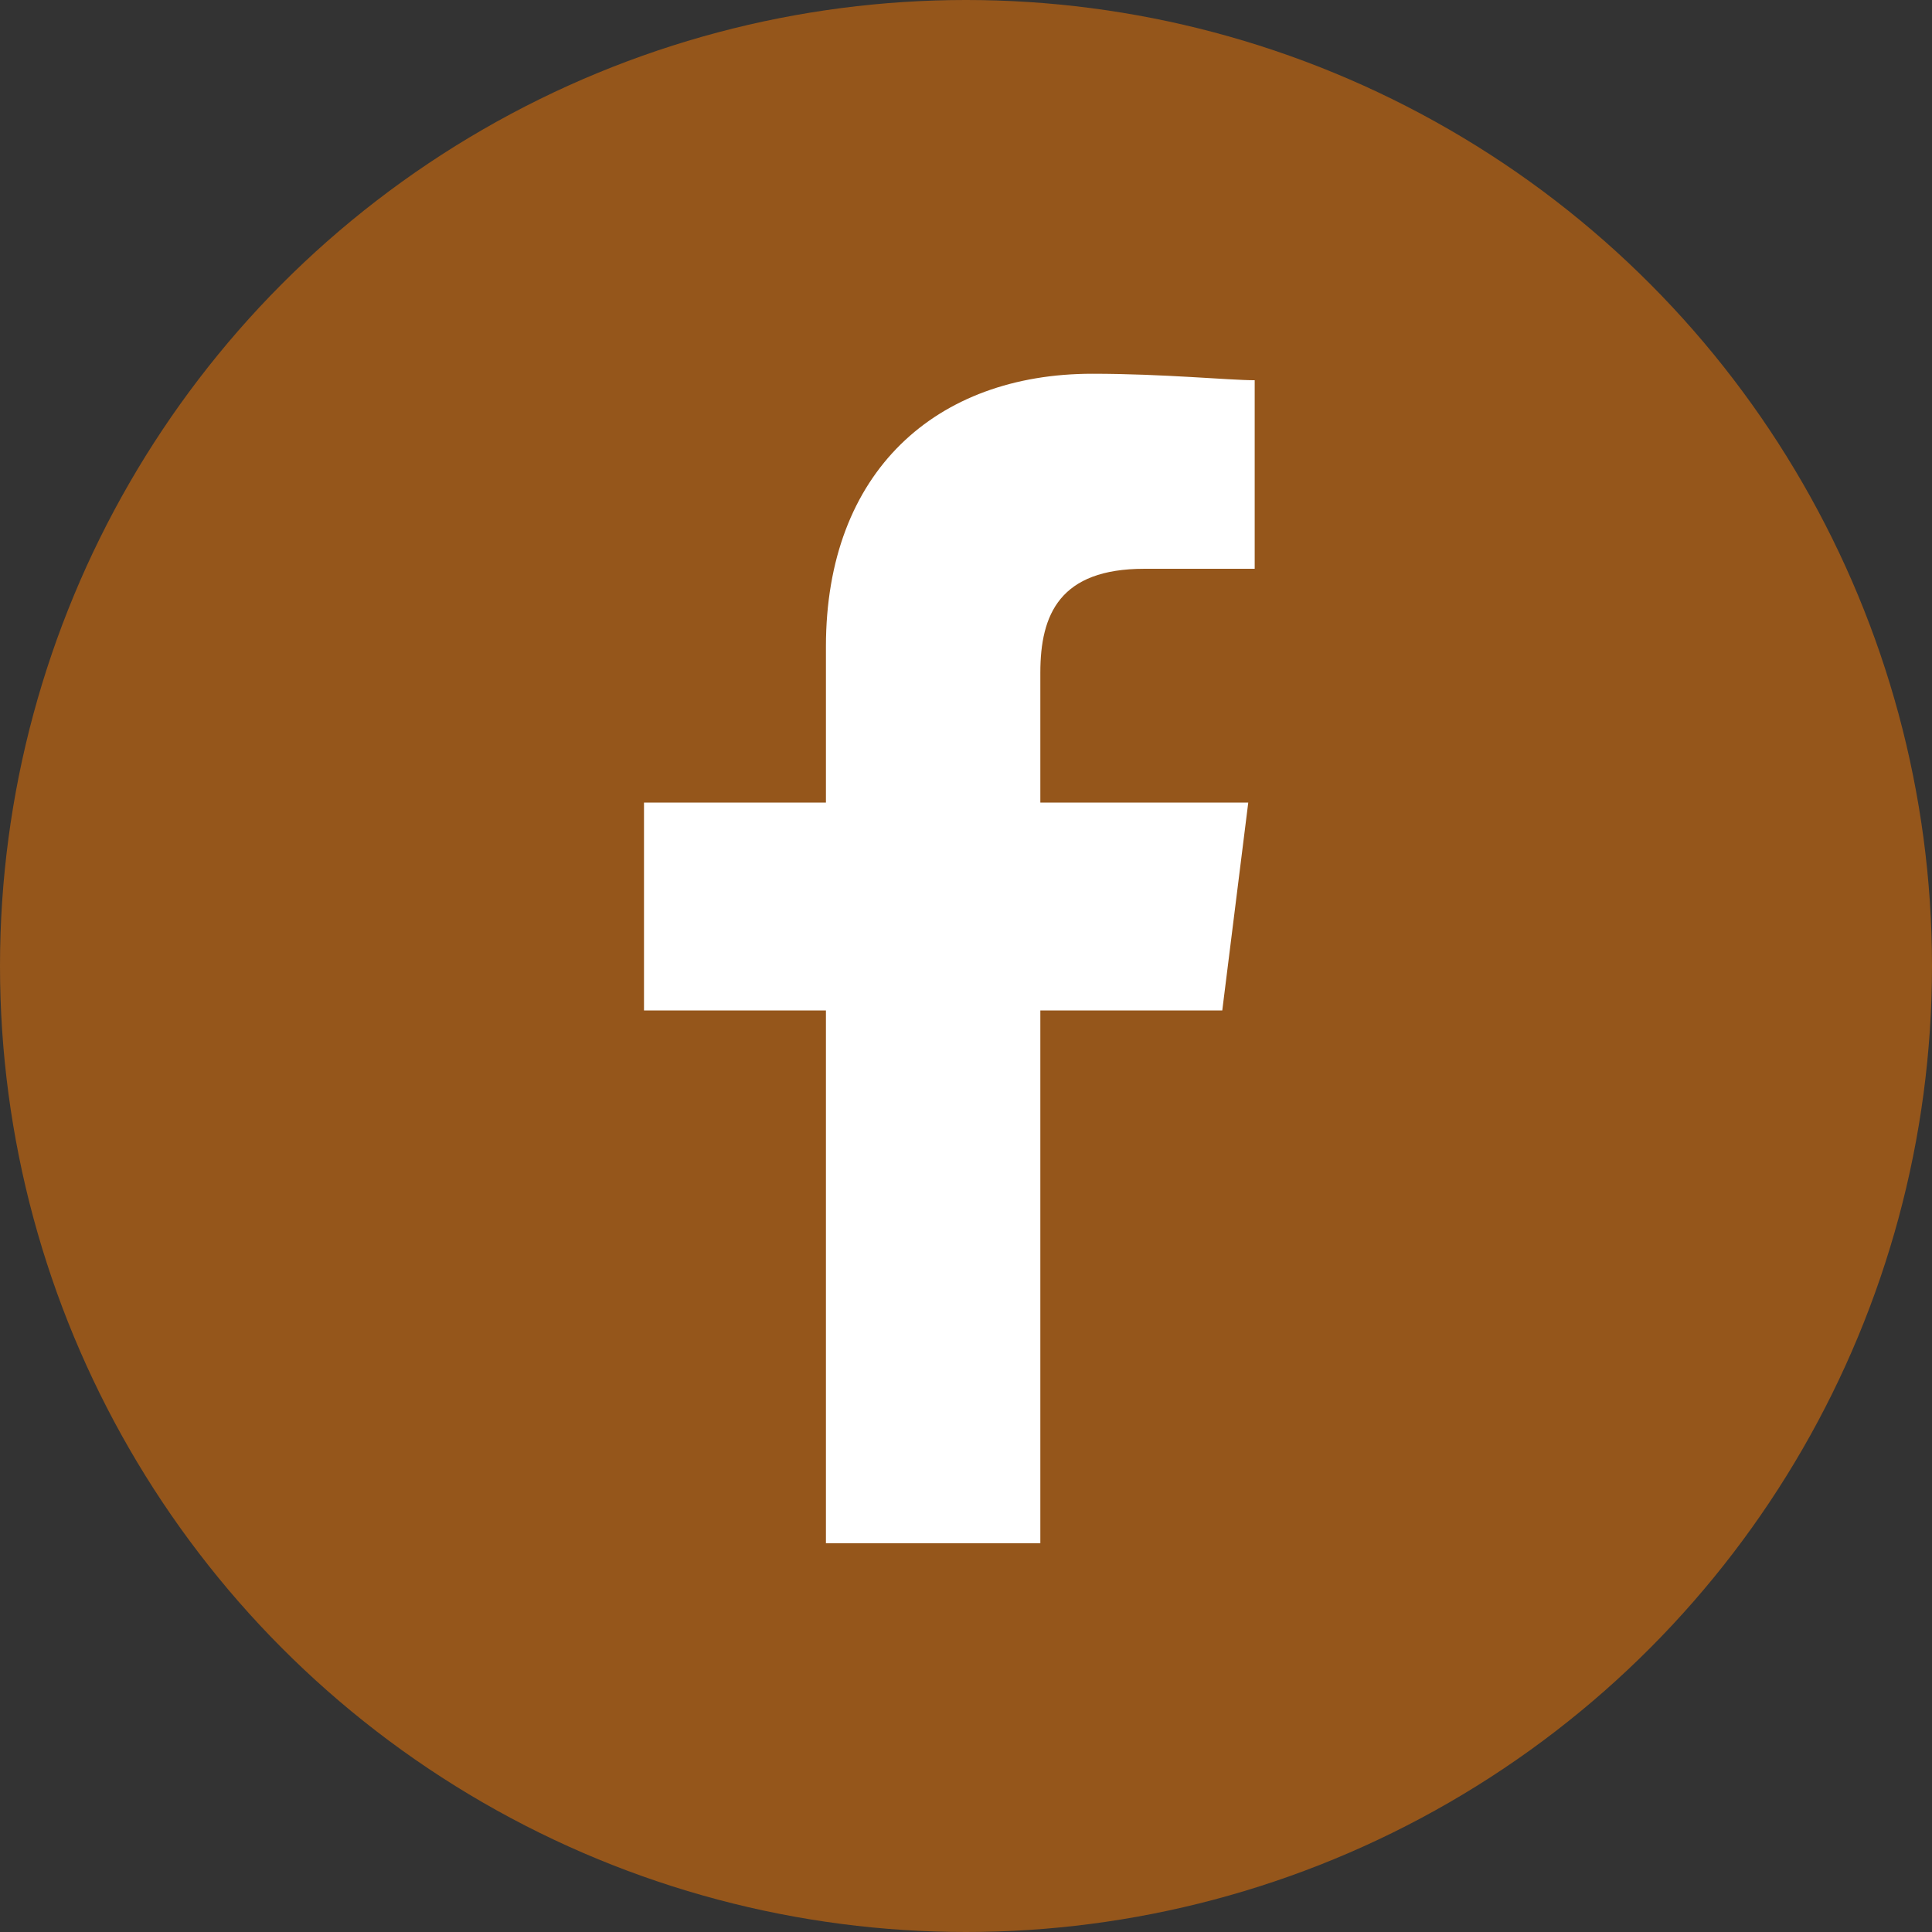
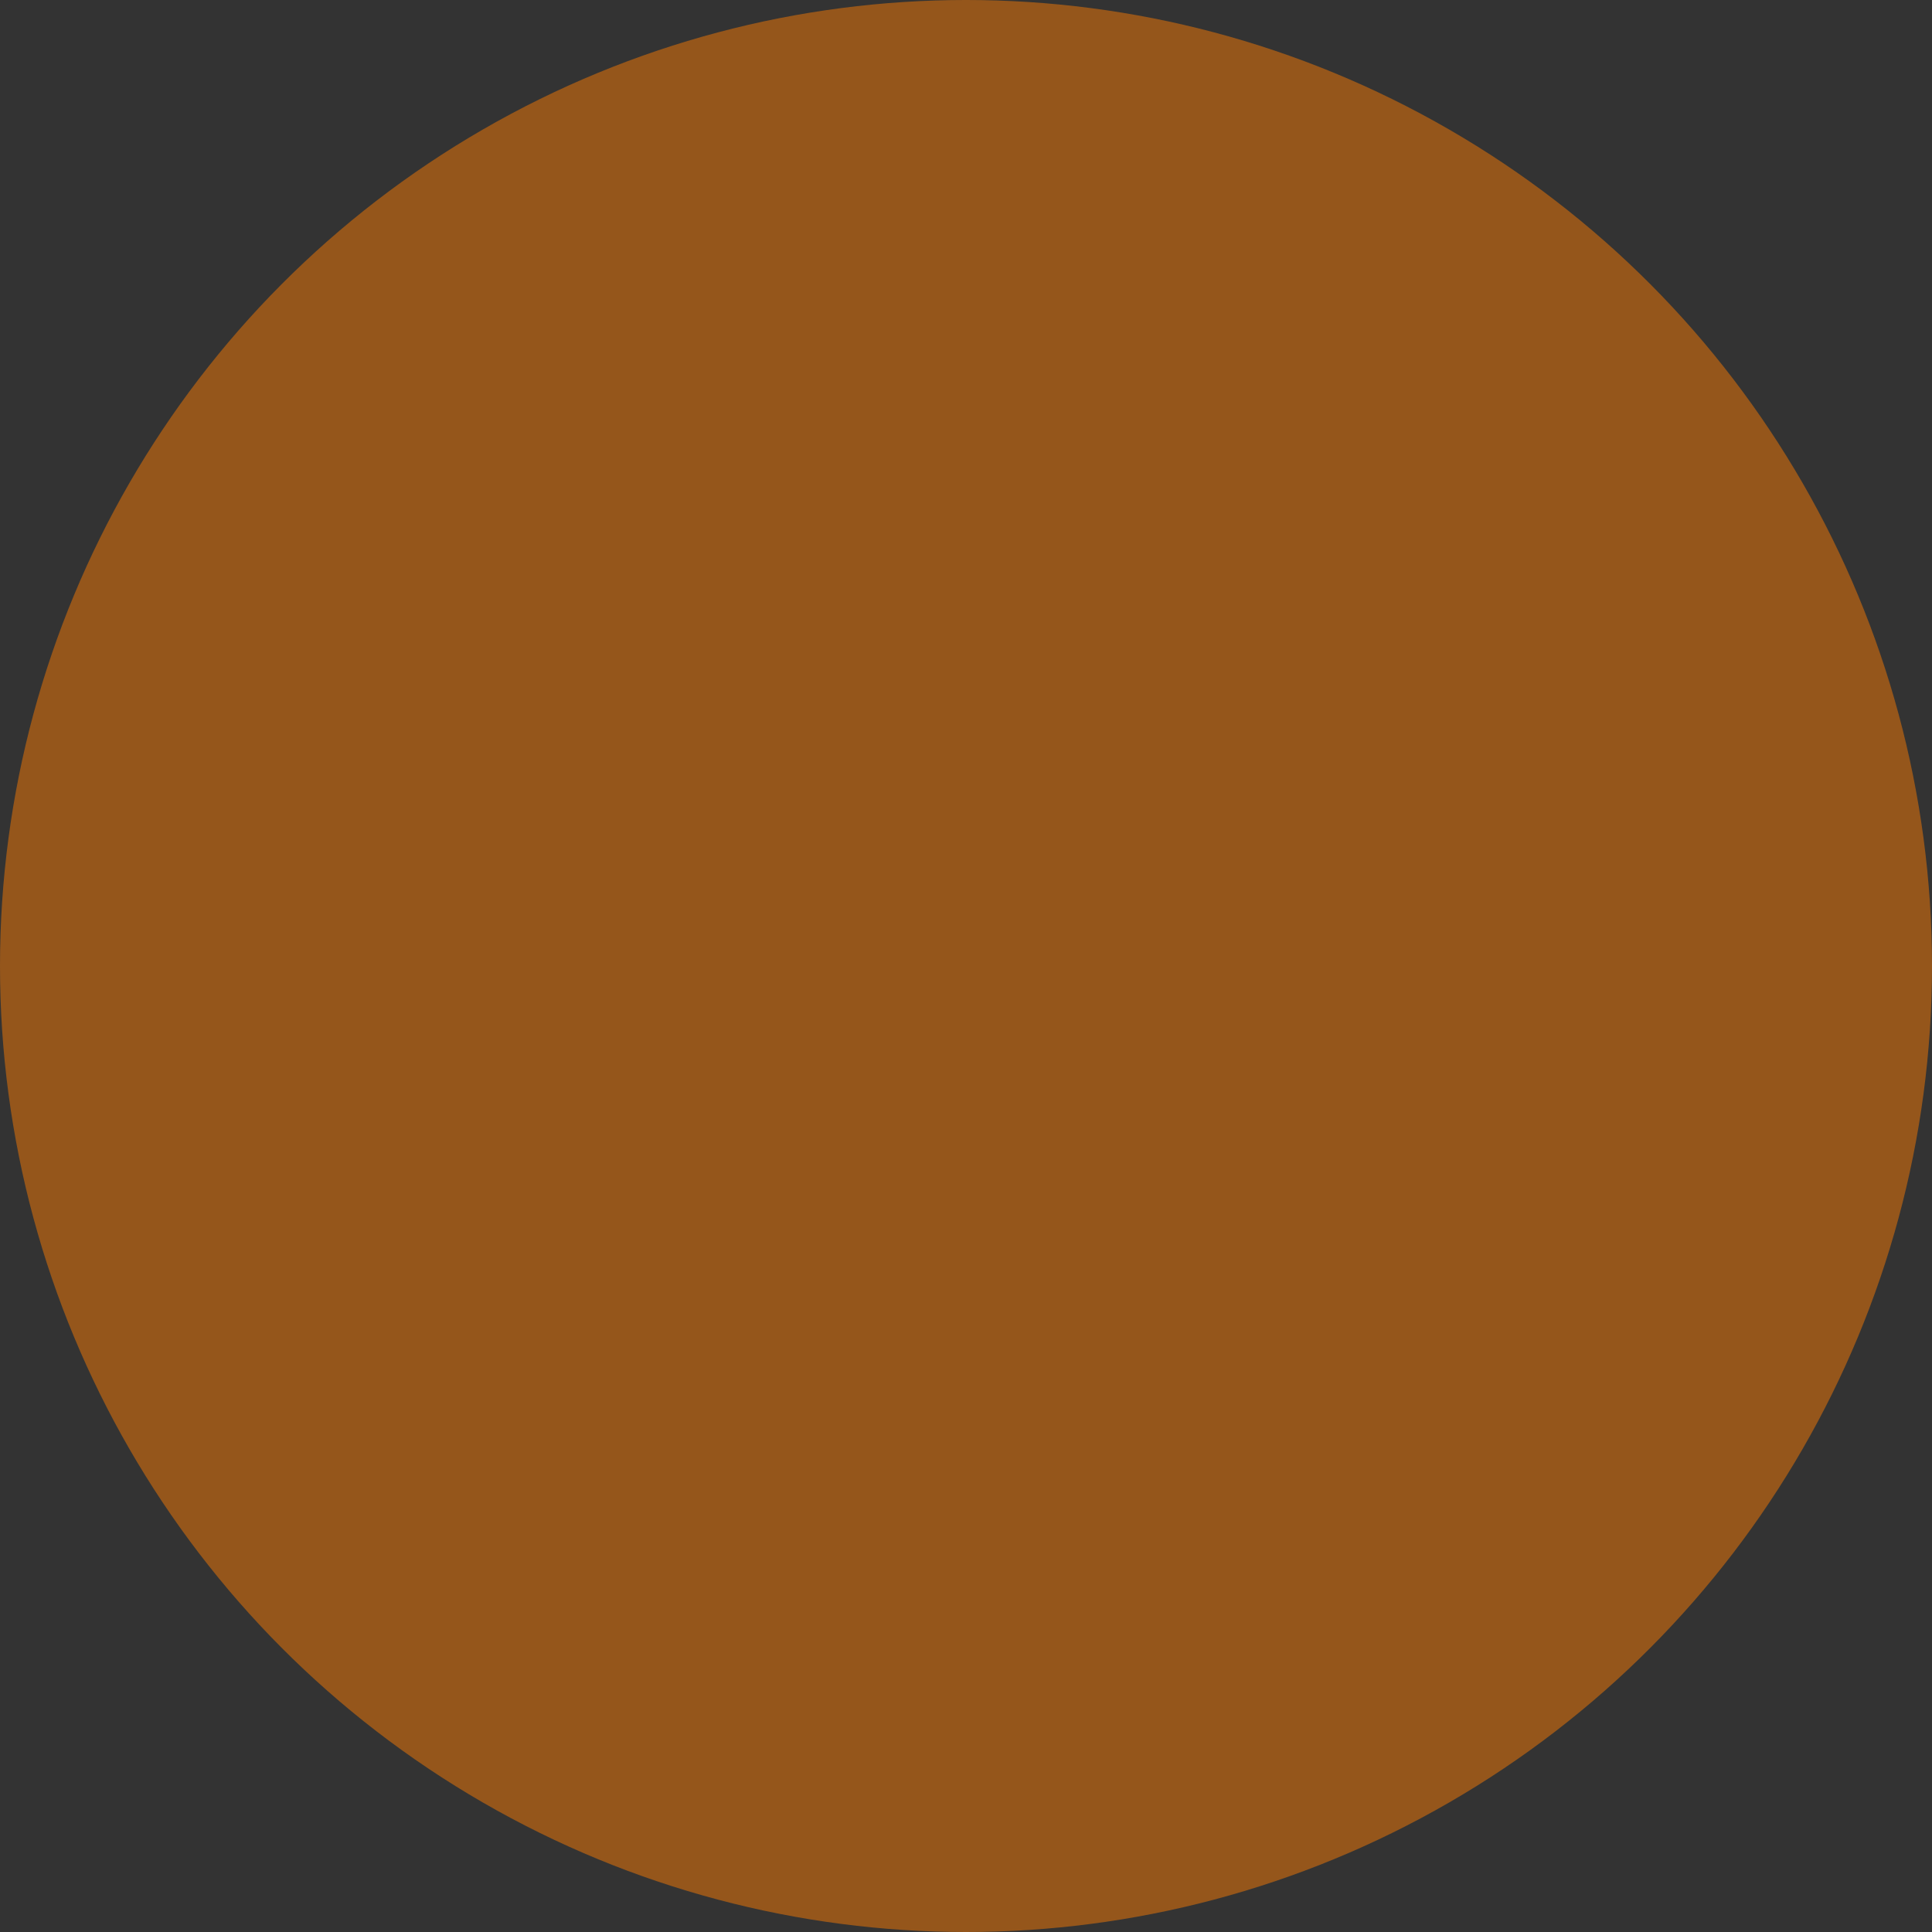
<svg xmlns="http://www.w3.org/2000/svg" width="42" height="42" viewBox="0 0 42 42">
  <rect x="0" y="0" width="42" height="42" fill="#333333" stroke="none" />
  <defs>
    <style>.a{fill:#95561b;}.b{fill:#fff;fill-rule:evenodd;}</style>
  </defs>
  <g transform="translate(-502 -5225.875)">
    <circle class="a" cx="21" cy="21" r="21" transform="translate(502 5225.875)" />
    <g transform="translate(-825 4390)">
-       <path class="b" d="M88.616,25.424V13.842h3.955l.565-4.52h-4.52V6.5c0-1.271.424-2.26,2.26-2.26h2.4V.141C92.712.141,91.3,0,89.746,0c-3.39,0-5.791,2.119-5.791,5.932v3.39H80v4.52h3.955V25.424Z" transform="translate(1261 844)" />
-     </g>
+       </g>
  </g>
</svg>